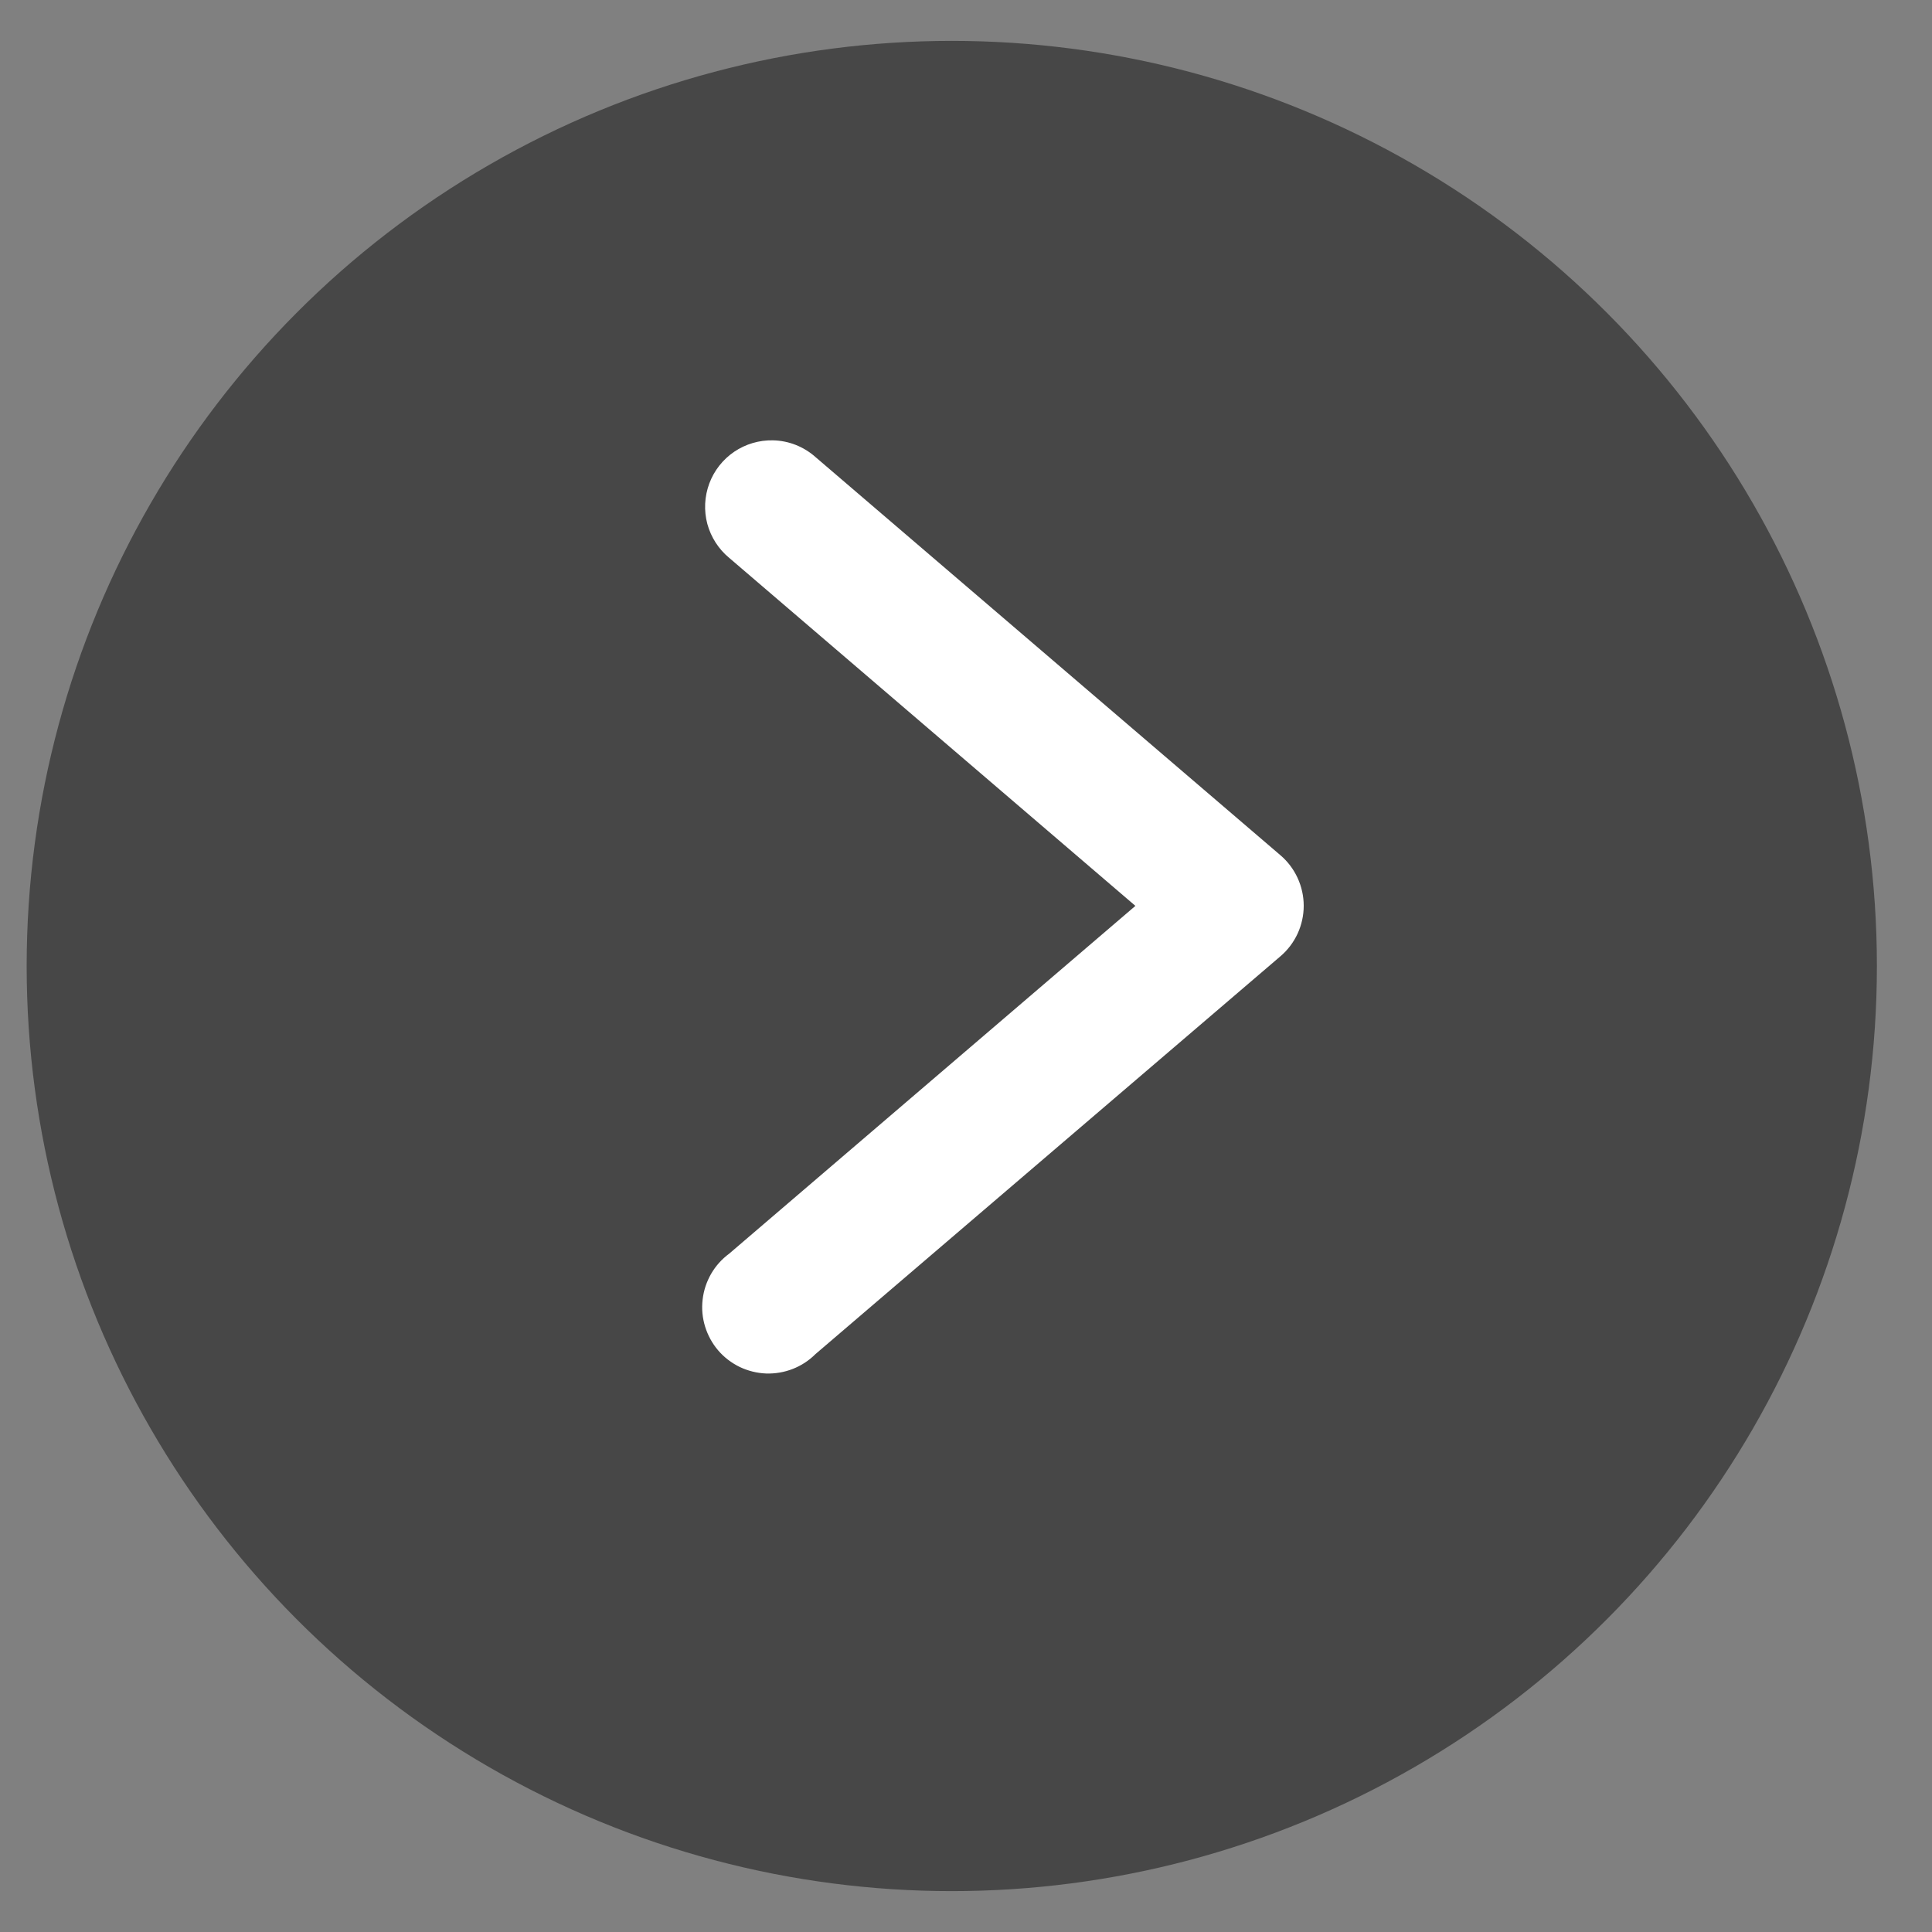
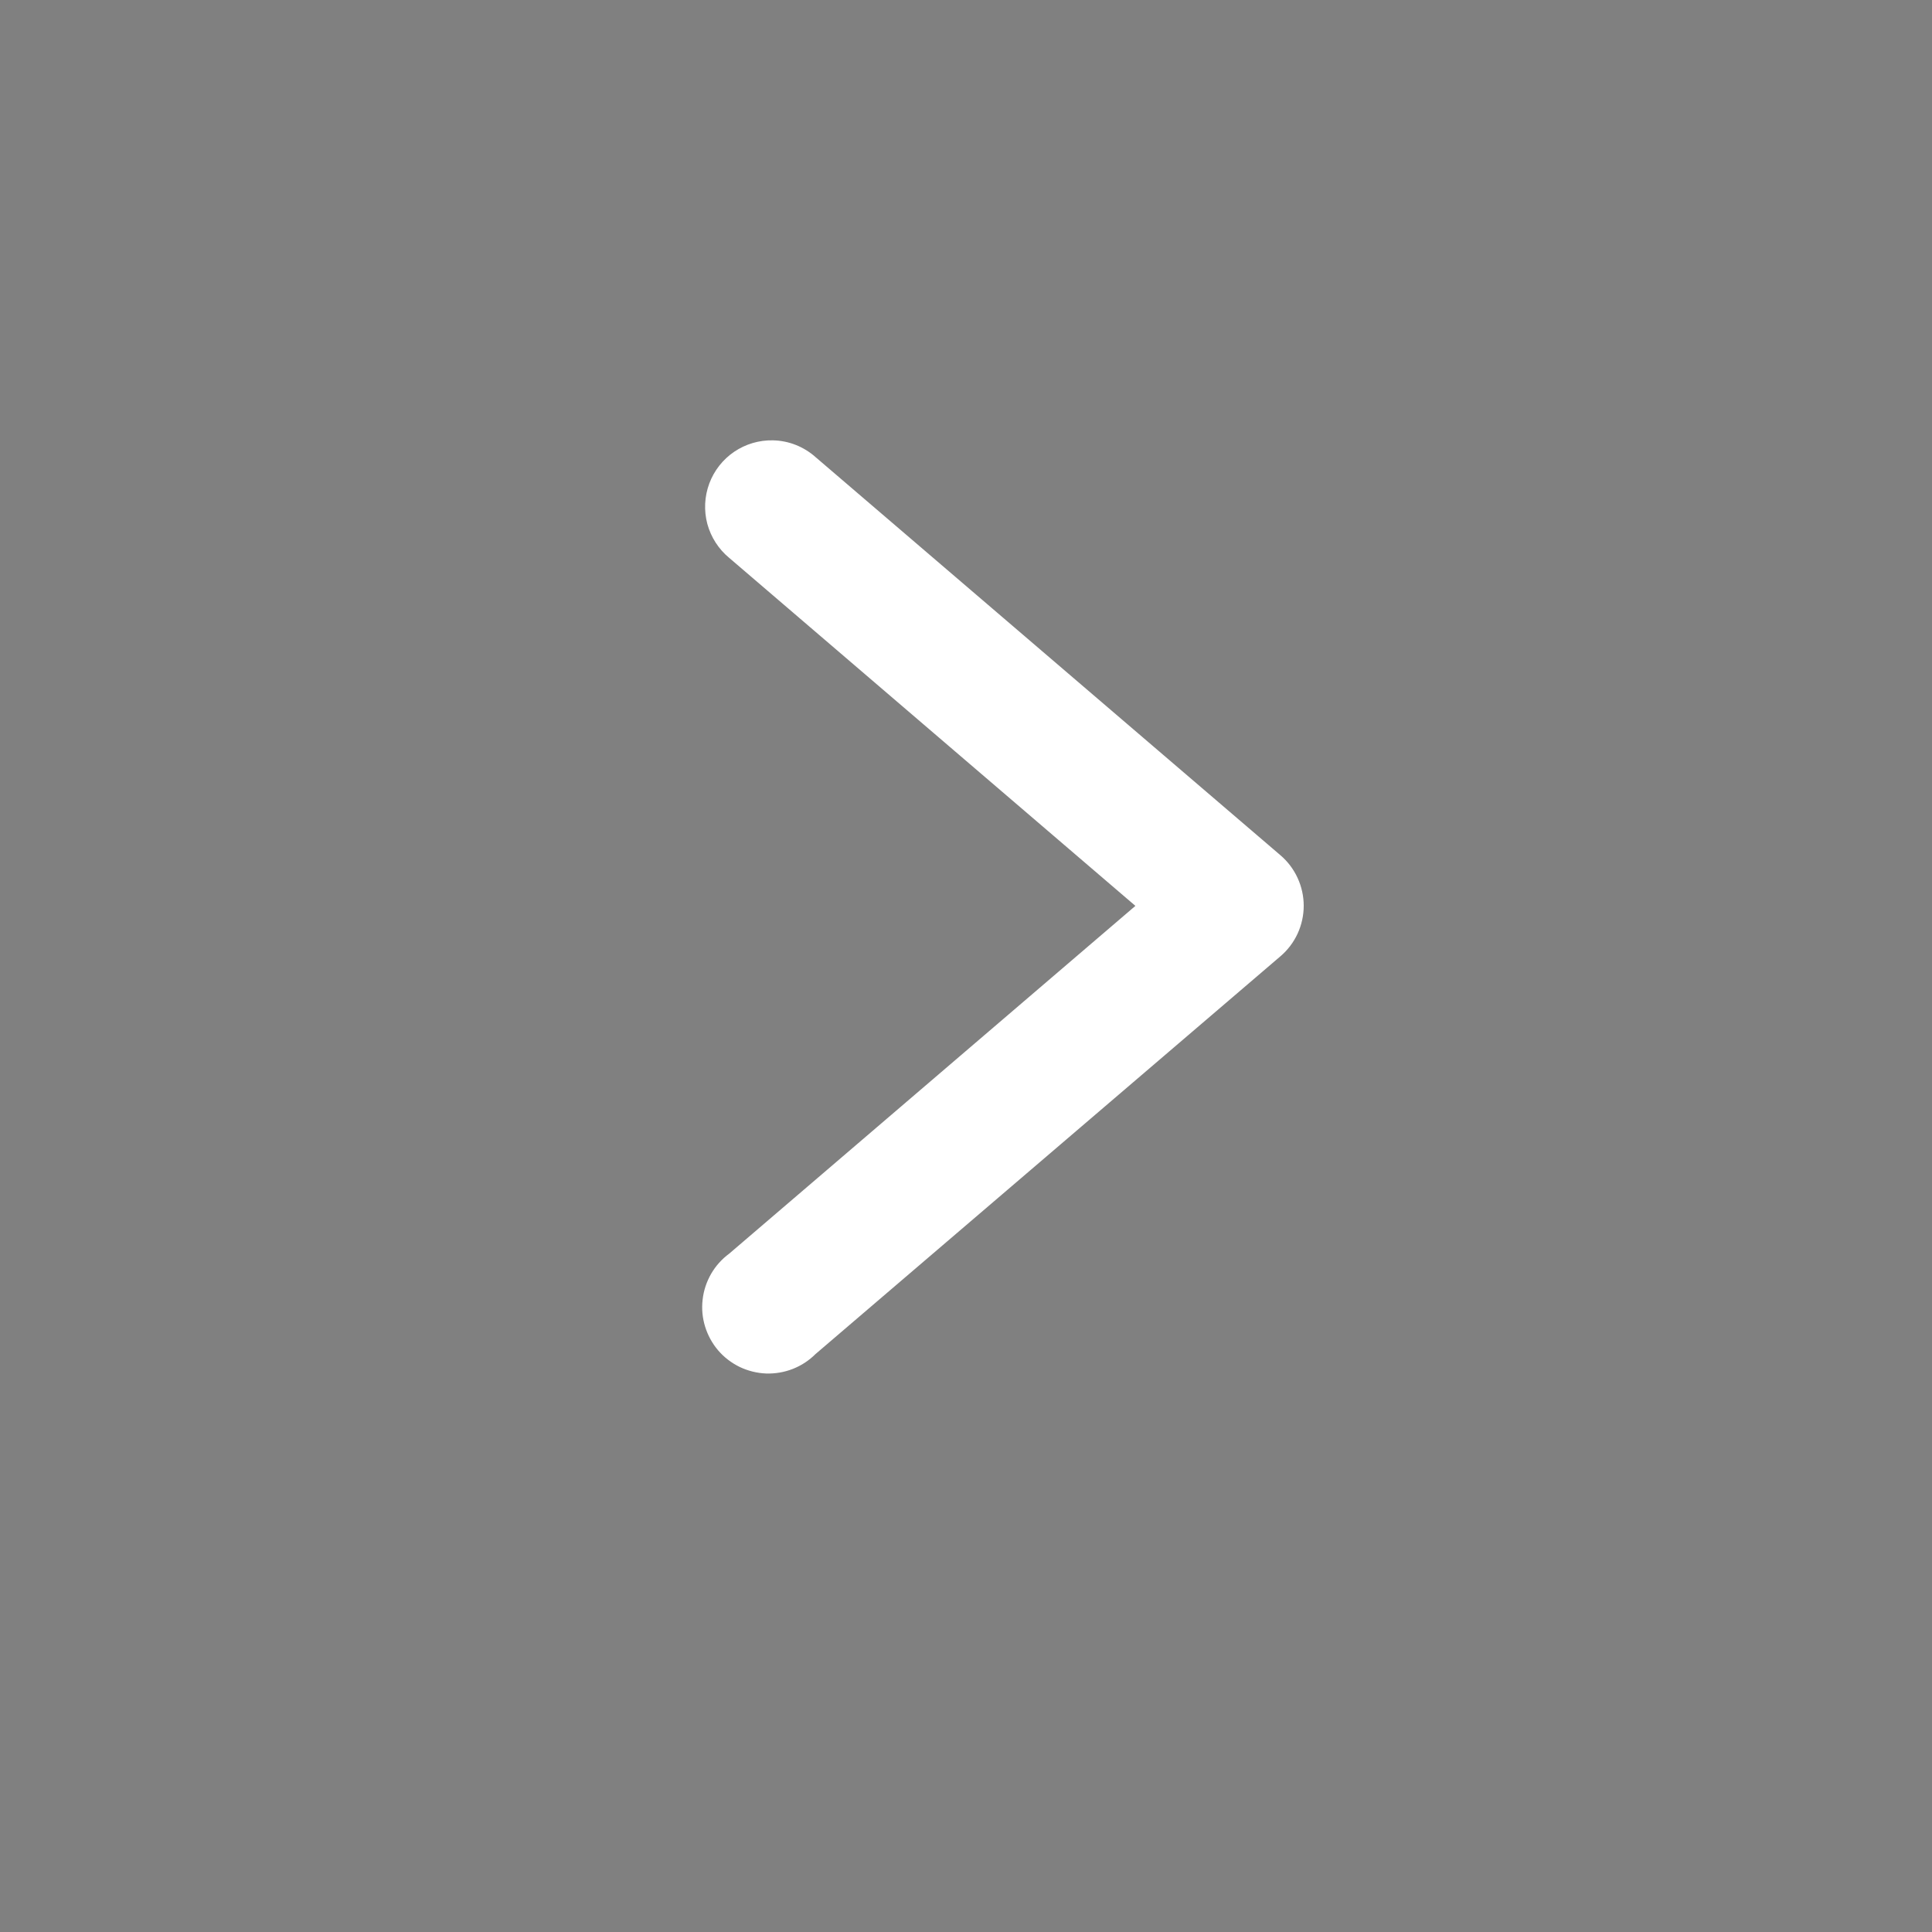
<svg xmlns="http://www.w3.org/2000/svg" width="25" height="25" viewBox="0 0 25 25" fill="none">
  <rect x="0" y="0" width="25" height="25" fill="#808080" stroke="none" />
-   <circle cx="12.316" cy="12.5" r="11.971" fill="#474747" />
  <path d="M10.002 5.698C9.823 5.694 9.648 5.746 9.5 5.846C9.353 5.946 9.24 6.09 9.178 6.257C9.116 6.425 9.107 6.607 9.153 6.78C9.2 6.952 9.299 7.106 9.436 7.219L14.692 11.722L9.436 16.222C9.341 16.292 9.261 16.381 9.202 16.483C9.143 16.586 9.105 16.699 9.092 16.817C9.078 16.934 9.089 17.053 9.124 17.166C9.159 17.279 9.216 17.384 9.293 17.474C9.37 17.564 9.465 17.636 9.571 17.688C9.678 17.739 9.794 17.768 9.912 17.773C10.03 17.777 10.148 17.757 10.258 17.714C10.368 17.671 10.468 17.606 10.552 17.522L16.569 12.374C16.664 12.293 16.739 12.193 16.791 12.081C16.843 11.968 16.87 11.845 16.87 11.721C16.87 11.597 16.843 11.474 16.791 11.361C16.739 11.248 16.664 11.148 16.569 11.067L10.552 5.914C10.4 5.779 10.205 5.702 10.002 5.698Z" fill="white" />
</svg>